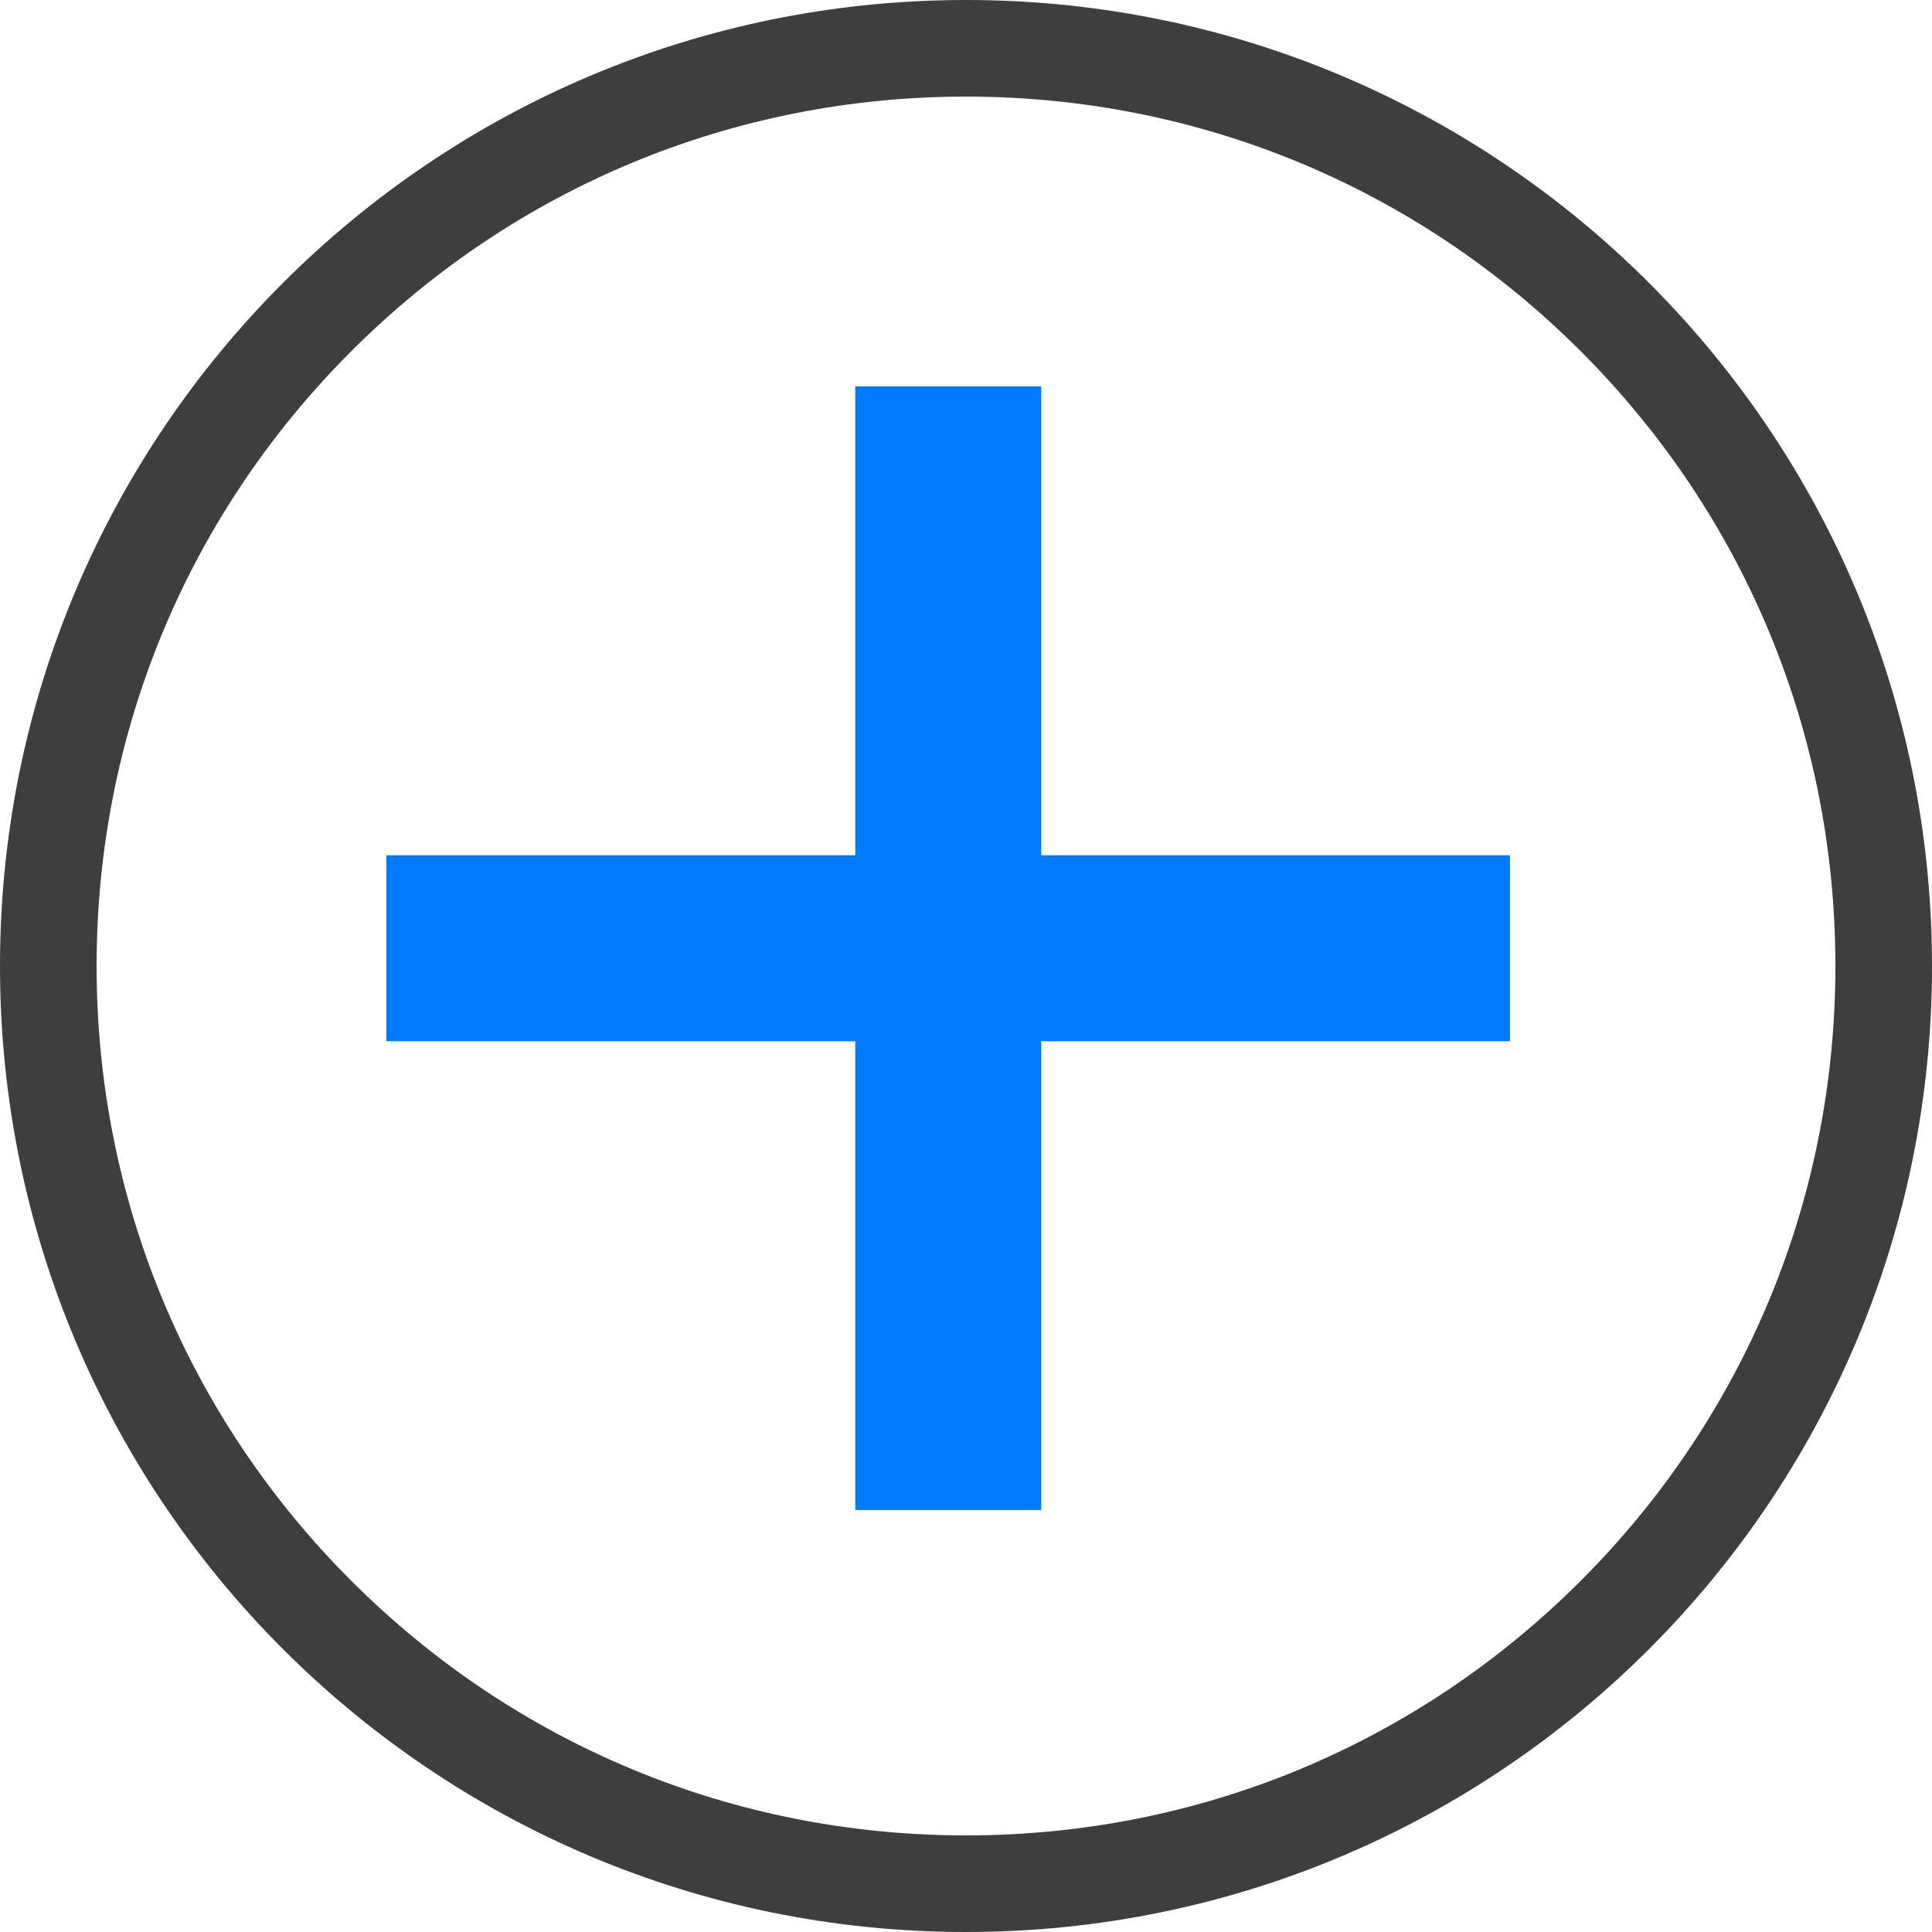
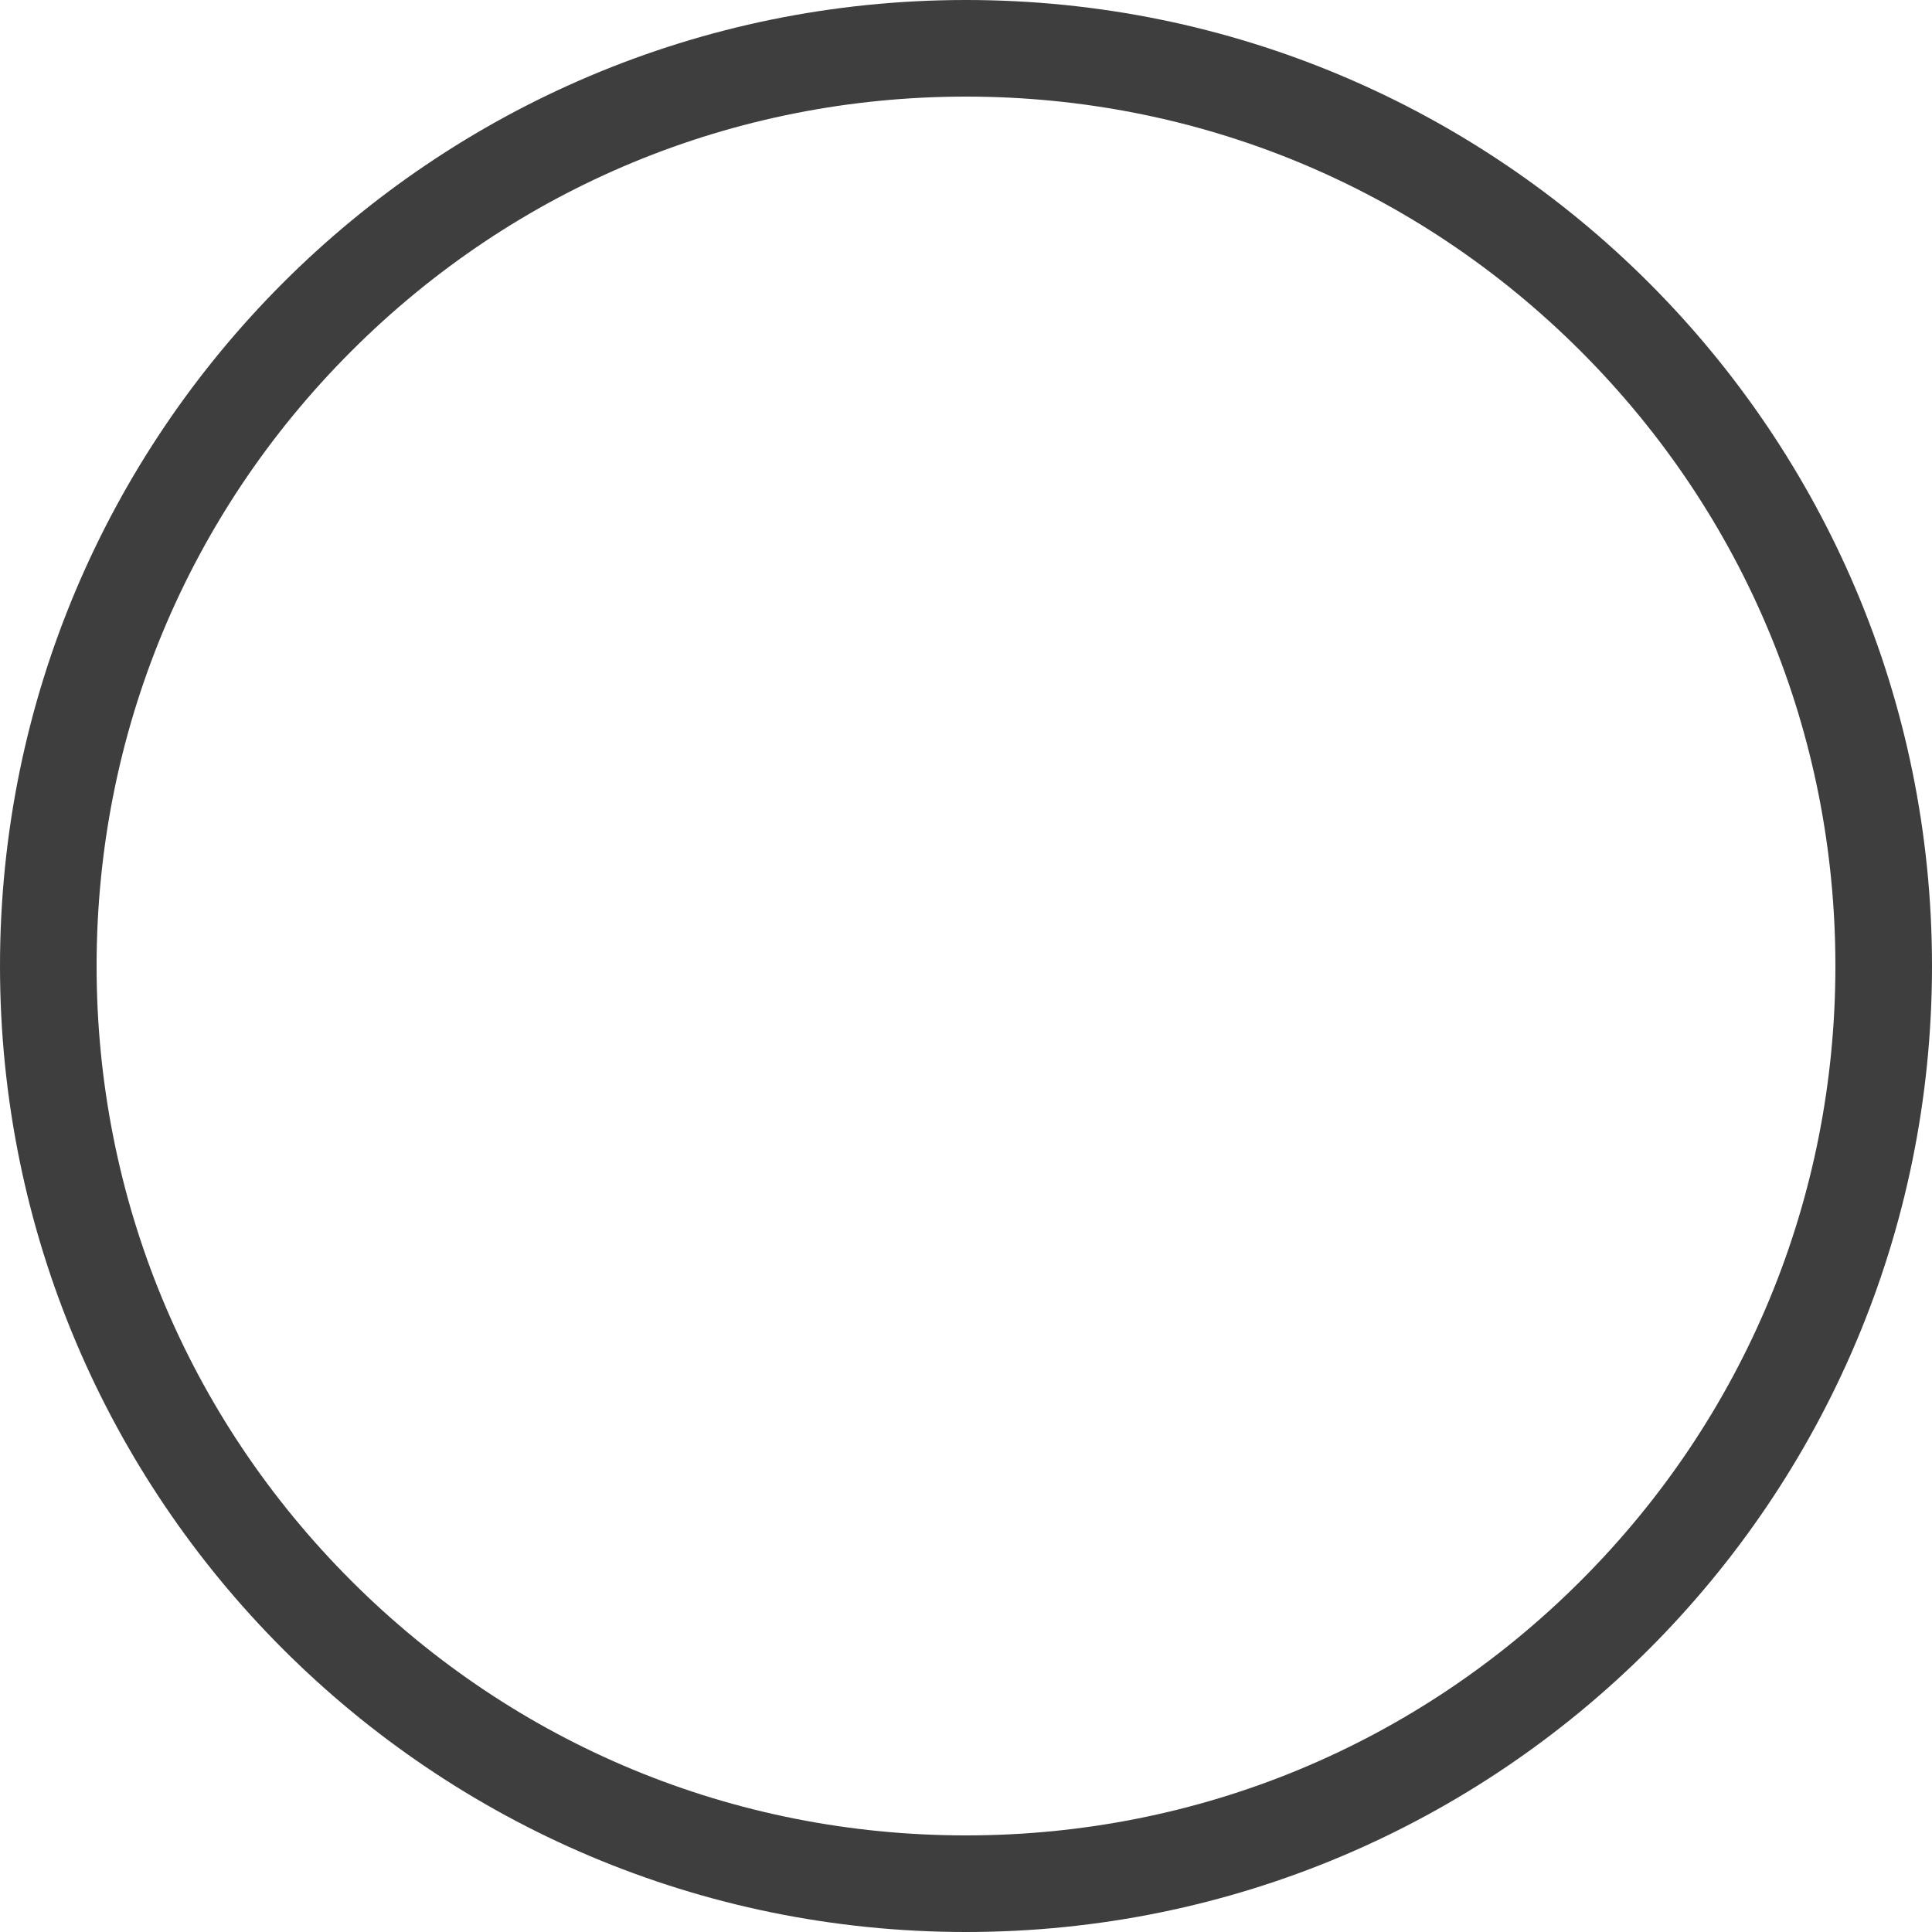
<svg xmlns="http://www.w3.org/2000/svg" width="40" height="40" viewBox="0 0 40 40">
  <g id="Group_8507" data-name="Group 8507" transform="translate(-940 -2159)">
    <g id="Path_5076" data-name="Path 5076" transform="translate(940 2159)" fill="none">
-       <path d="M20,0A20,20,0,1,1,0,20,20,20,0,0,1,20,0Z" stroke="none" />
      <path d="M 20 2 C 15.192 2 10.672 3.872 7.272 7.272 C 3.872 10.672 2 15.192 2 20 C 2 24.808 3.872 29.328 7.272 32.728 C 10.672 36.128 15.192 38 20 38 C 24.808 38 29.328 36.128 32.728 32.728 C 36.128 29.328 38 24.808 38 20 C 38 15.192 36.128 10.672 32.728 7.272 C 29.328 3.872 24.808 2 20 2 M 20 0 C 31.046 0 40 8.954 40 20 C 40 31.046 31.046 40 20 40 C 8.954 40 0 31.046 0 20 C 0 8.954 8.954 0 20 0 Z" stroke="none" fill="#3e3e3e" />
    </g>
    <g id="Icon_core-plus" data-name="Icon core-plus" transform="translate(943.938 2162.938)" fill="#007aff">
-       <path d="M 17.118 26.824 L 16.618 26.824 L 14.769 26.824 L 14.269 26.824 L 14.269 26.324 L 14.269 17.118 L 5.062 17.118 L 4.562 17.118 L 4.562 16.618 L 4.562 14.769 L 4.562 14.269 L 5.062 14.269 L 14.269 14.269 L 14.269 5.062 L 14.269 4.562 L 14.769 4.562 L 16.618 4.562 L 17.118 4.562 L 17.118 5.062 L 17.118 14.269 L 26.324 14.269 L 26.824 14.269 L 26.824 14.769 L 26.824 16.618 L 26.824 17.118 L 26.324 17.118 L 17.118 17.118 L 17.118 26.324 L 17.118 26.824 Z" stroke="none" />
-       <path d="M 14.769 5.062 L 14.769 14.769 L 5.062 14.769 L 5.062 16.618 L 14.769 16.618 L 14.769 26.324 L 16.618 26.324 L 16.618 16.618 L 26.324 16.618 L 26.324 14.769 L 16.618 14.769 L 16.618 5.062 L 14.769 5.062 M 13.769 4.062 L 17.618 4.062 L 17.618 13.769 L 27.324 13.769 L 27.324 17.618 L 17.618 17.618 L 17.618 27.324 L 13.769 27.324 L 13.769 17.618 L 4.062 17.618 L 4.062 13.769 L 13.769 13.769 L 13.769 4.062 Z" stroke="none" fill="#007aff" />
-     </g>
+       </g>
  </g>
</svg>